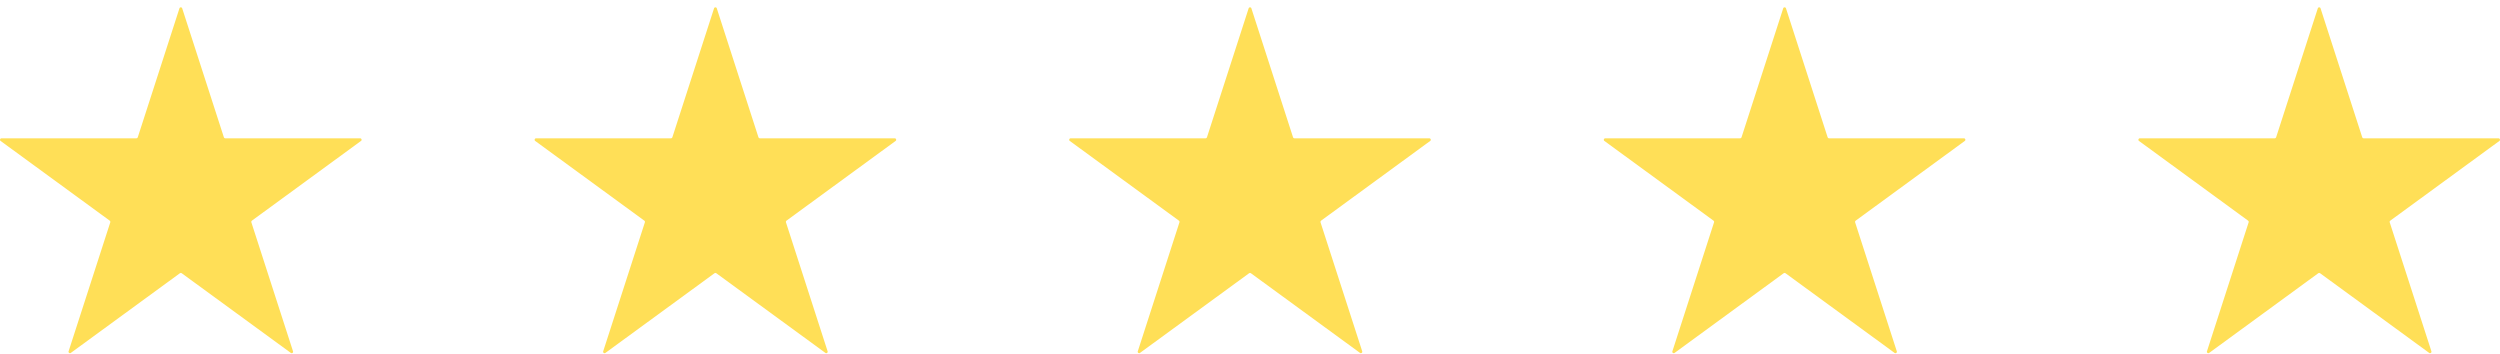
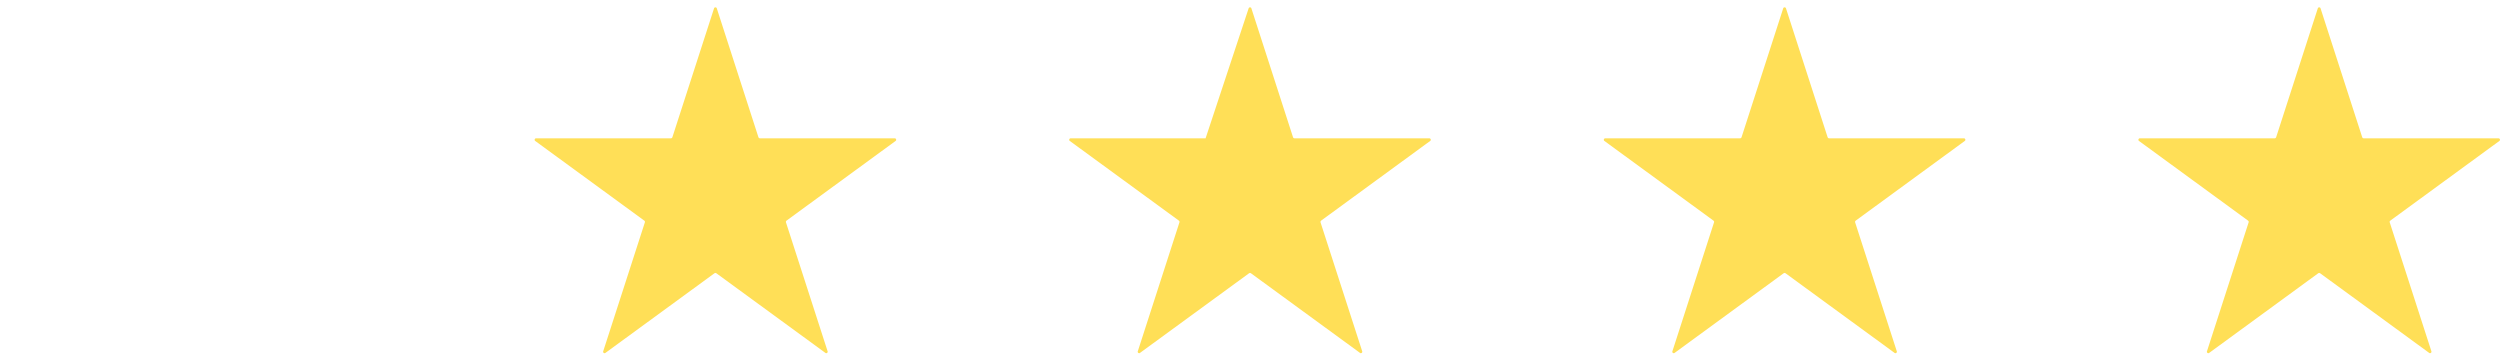
<svg xmlns="http://www.w3.org/2000/svg" width="99" height="14" viewBox="0 0 99 14" fill="none">
  <g id="Group 43">
-     <path id="star_1_" d="M7.214 0.328L8.866 5.439C8.873 5.462 8.895 5.478 8.919 5.478H14.264C14.319 5.478 14.342 5.548 14.297 5.58L9.973 8.739C9.954 8.753 9.945 8.779 9.953 8.802L11.604 13.913C11.621 13.965 11.562 14.008 11.518 13.976L7.193 10.818C7.174 10.804 7.147 10.804 7.127 10.818L2.803 13.976C2.759 14.008 2.699 13.965 2.716 13.913L4.368 8.802C4.375 8.779 4.367 8.753 4.347 8.739L0.023 5.581C-0.021 5.548 0.002 5.478 0.056 5.478H5.401C5.426 5.478 5.447 5.462 5.455 5.439L7.107 0.328C7.124 0.276 7.197 0.276 7.214 0.328Z" fill="#FFDF57" />
    <path id="star_1__2" d="M28.384 0.328L30.035 5.439C30.043 5.462 30.065 5.478 30.089 5.478H35.434C35.489 5.478 35.511 5.548 35.467 5.58L31.143 8.739C31.124 8.753 31.115 8.779 31.123 8.802L32.774 13.913C32.791 13.965 32.732 14.008 32.688 13.976L28.363 10.818C28.344 10.804 28.317 10.804 28.297 10.818L23.973 13.976C23.928 14.008 23.869 13.965 23.886 13.913L25.538 8.802C25.545 8.779 25.537 8.753 25.517 8.739L21.193 5.581C21.149 5.548 21.172 5.478 21.226 5.478H26.571C26.596 5.478 26.617 5.462 26.625 5.439L28.277 0.328C28.294 0.276 28.367 0.276 28.384 0.328Z" fill="#FFDF57" />
-     <path id="star_1__3" d="M49.554 0.328L51.205 5.439C51.213 5.462 51.234 5.478 51.259 5.478H56.604C56.658 5.478 56.681 5.548 56.637 5.58L52.313 8.739C52.293 8.753 52.285 8.779 52.292 8.802L53.944 13.913C53.961 13.965 53.901 14.008 53.858 13.976L49.533 10.818C49.514 10.804 49.487 10.804 49.467 10.818L45.142 13.976C45.098 14.008 45.039 13.965 45.056 13.913L46.707 8.802C46.715 8.779 46.706 8.753 46.687 8.739L42.363 5.581C42.319 5.548 42.341 5.478 42.396 5.478H47.741C47.765 5.478 47.787 5.462 47.795 5.439L49.447 0.328C49.463 0.276 49.537 0.276 49.554 0.328Z" fill="#FFDF57" />
+     <path id="star_1__3" d="M49.554 0.328L51.205 5.439C51.213 5.462 51.234 5.478 51.259 5.478H56.604C56.658 5.478 56.681 5.548 56.637 5.58L52.313 8.739C52.293 8.753 52.285 8.779 52.292 8.802L53.944 13.913C53.961 13.965 53.901 14.008 53.858 13.976L49.533 10.818C49.514 10.804 49.487 10.804 49.467 10.818L45.142 13.976C45.098 14.008 45.039 13.965 45.056 13.913L46.707 8.802C46.715 8.779 46.706 8.753 46.687 8.739L42.363 5.581C42.319 5.548 42.341 5.478 42.396 5.478H47.741L49.447 0.328C49.463 0.276 49.537 0.276 49.554 0.328Z" fill="#FFDF57" />
    <path id="star_1__4" d="M70.724 0.328L72.375 5.439C72.383 5.462 72.404 5.478 72.429 5.478H77.774C77.828 5.478 77.851 5.548 77.807 5.58L73.483 8.739C73.463 8.753 73.455 8.779 73.462 8.802L75.114 13.913C75.13 13.965 75.071 14.008 75.027 13.976L70.703 10.818C70.683 10.804 70.657 10.804 70.636 10.818L66.312 13.976C66.268 14.008 66.208 13.965 66.226 13.913L67.877 8.802C67.885 8.779 67.876 8.753 67.857 8.739L63.533 5.581C63.489 5.548 63.511 5.478 63.566 5.478H68.911C68.935 5.478 68.957 5.462 68.964 5.439L70.616 0.328C70.633 0.276 70.707 0.276 70.724 0.328Z" fill="#FFDF57" />
    <path id="star_1__5" d="M91.893 0.328L93.545 5.439C93.552 5.462 93.574 5.478 93.598 5.478H98.944C98.998 5.478 99.021 5.548 98.977 5.58L94.653 8.739C94.633 8.753 94.624 8.779 94.632 8.802L96.284 13.913C96.3 13.965 96.241 14.008 96.197 13.976L91.873 10.818C91.853 10.804 91.826 10.804 91.806 10.818L87.482 13.976C87.438 14.008 87.378 13.965 87.395 13.913L89.047 8.802C89.055 8.779 89.046 8.753 89.026 8.739L84.703 5.581C84.659 5.548 84.681 5.478 84.736 5.478H90.081C90.105 5.478 90.126 5.462 90.134 5.439L91.786 0.328C91.803 0.276 91.877 0.276 91.893 0.328Z" fill="#FFDF57" />
  </g>
</svg>